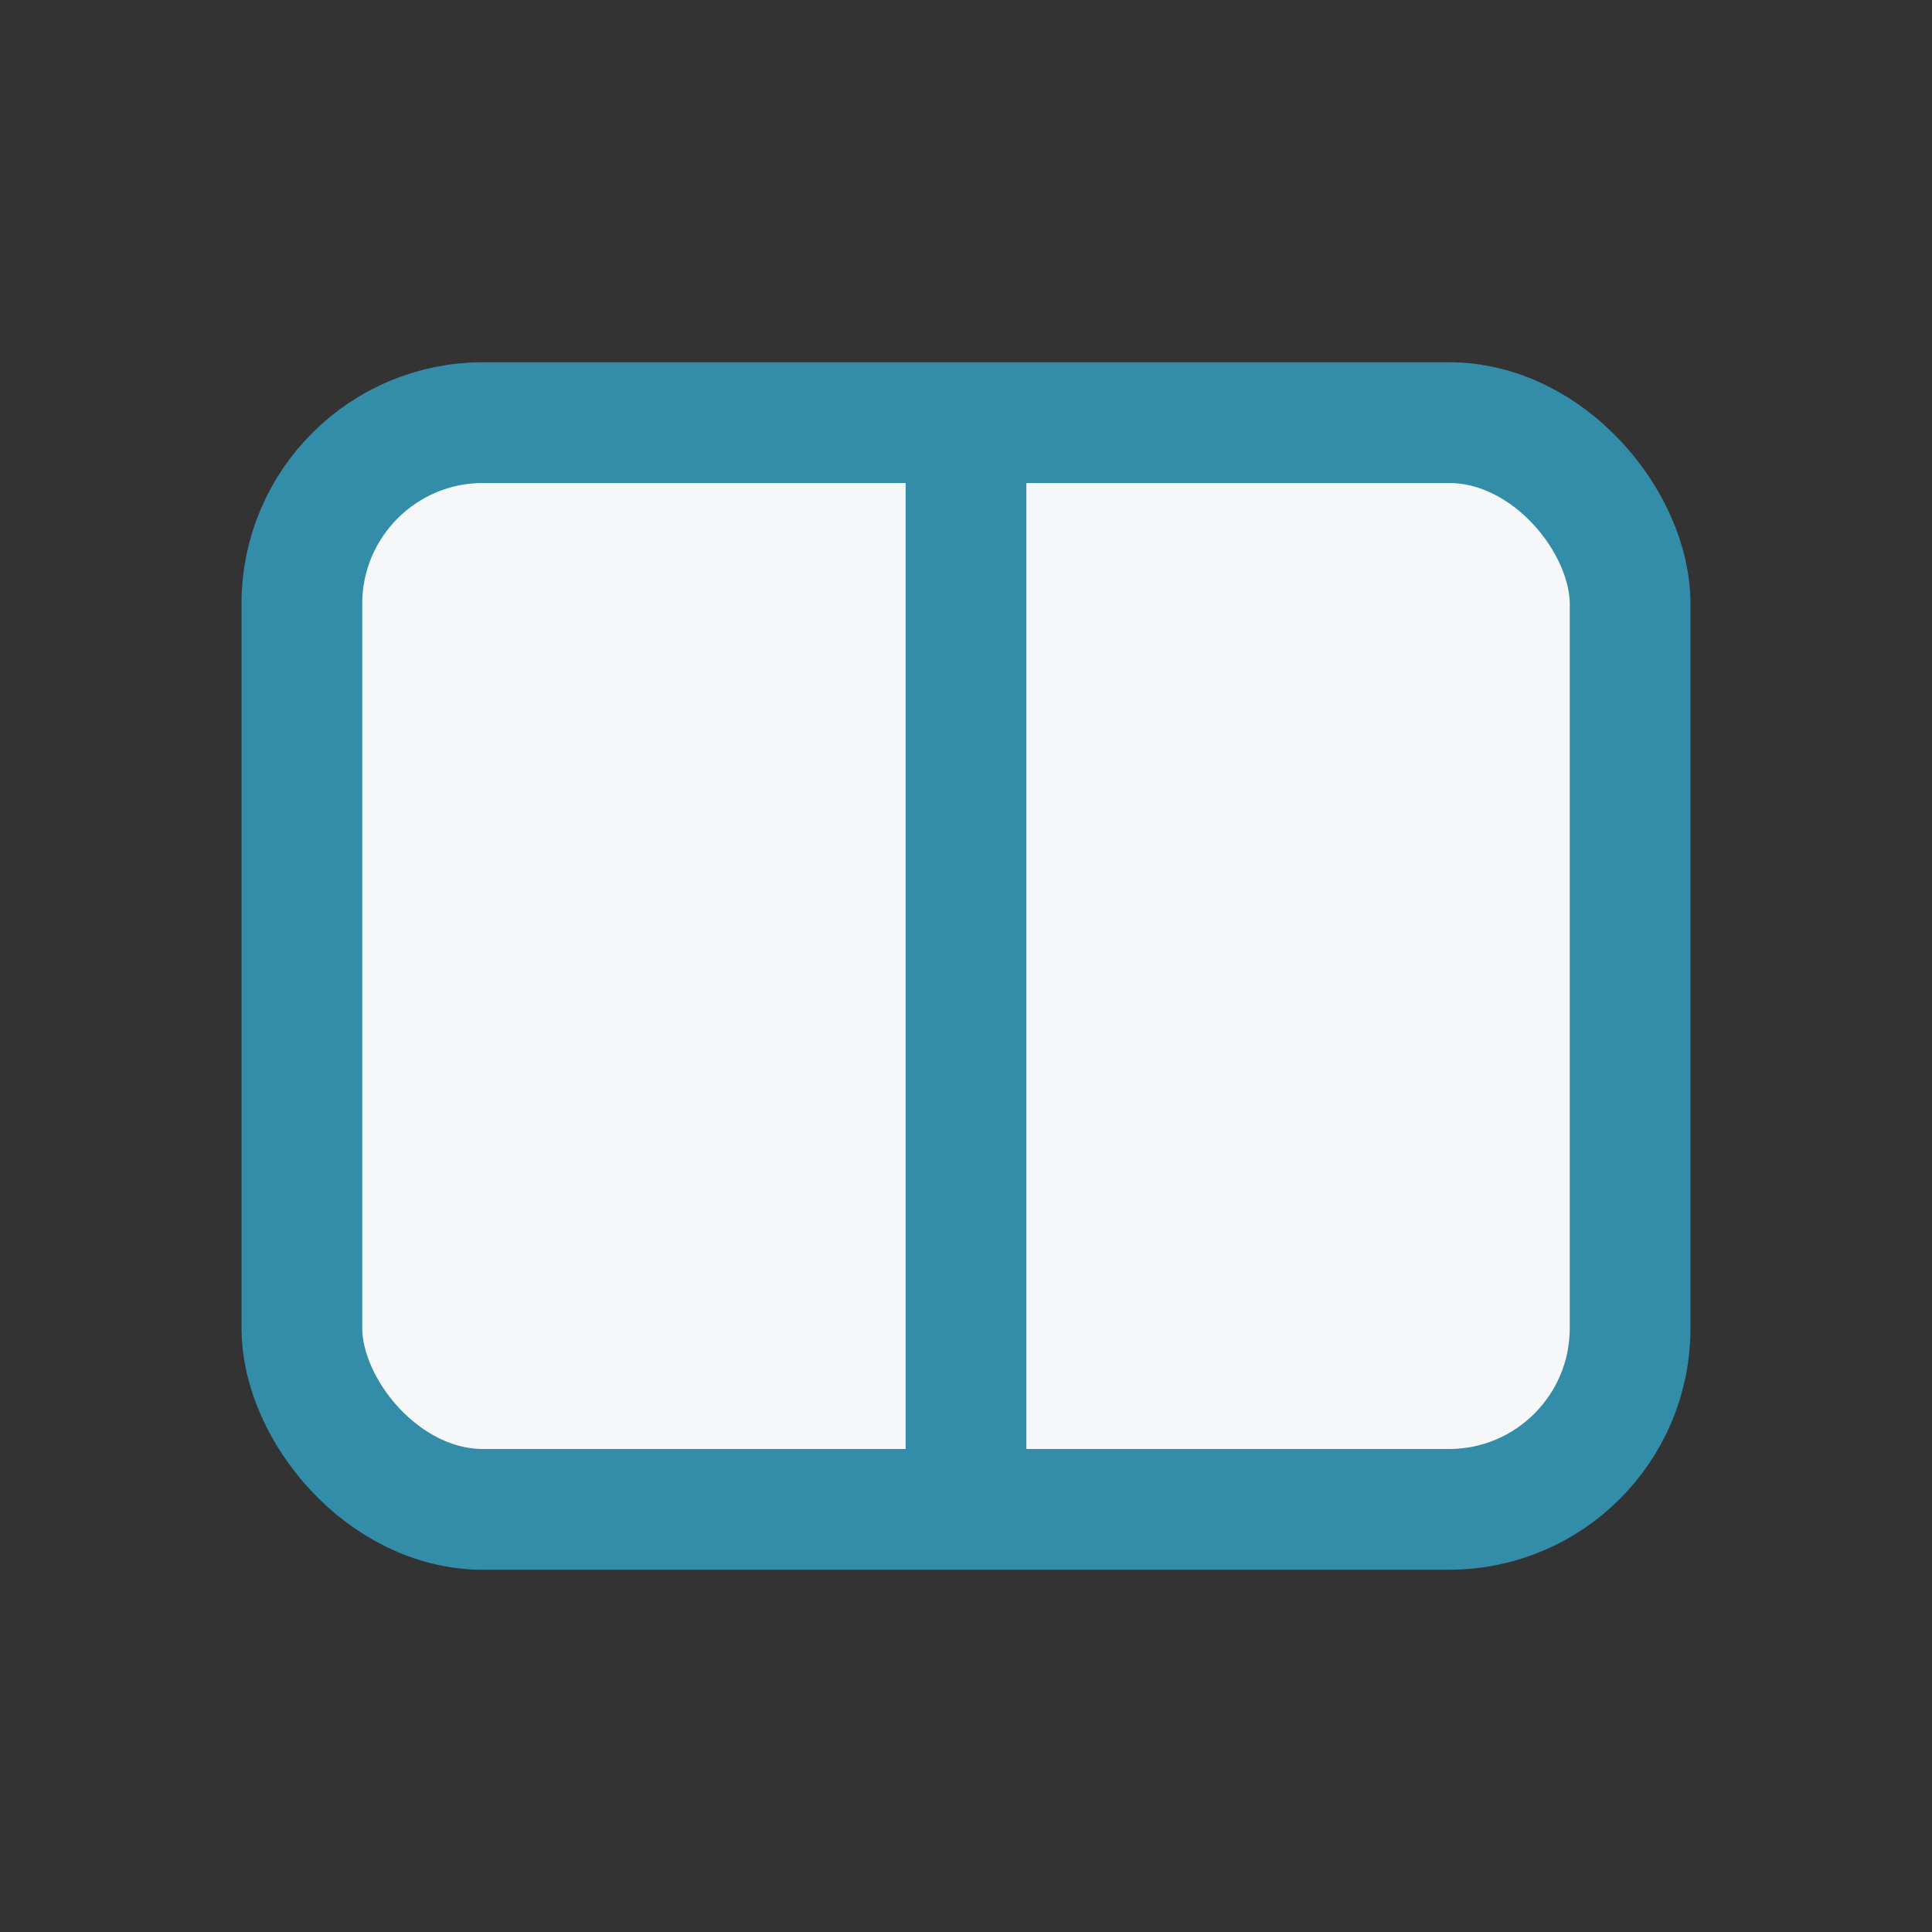
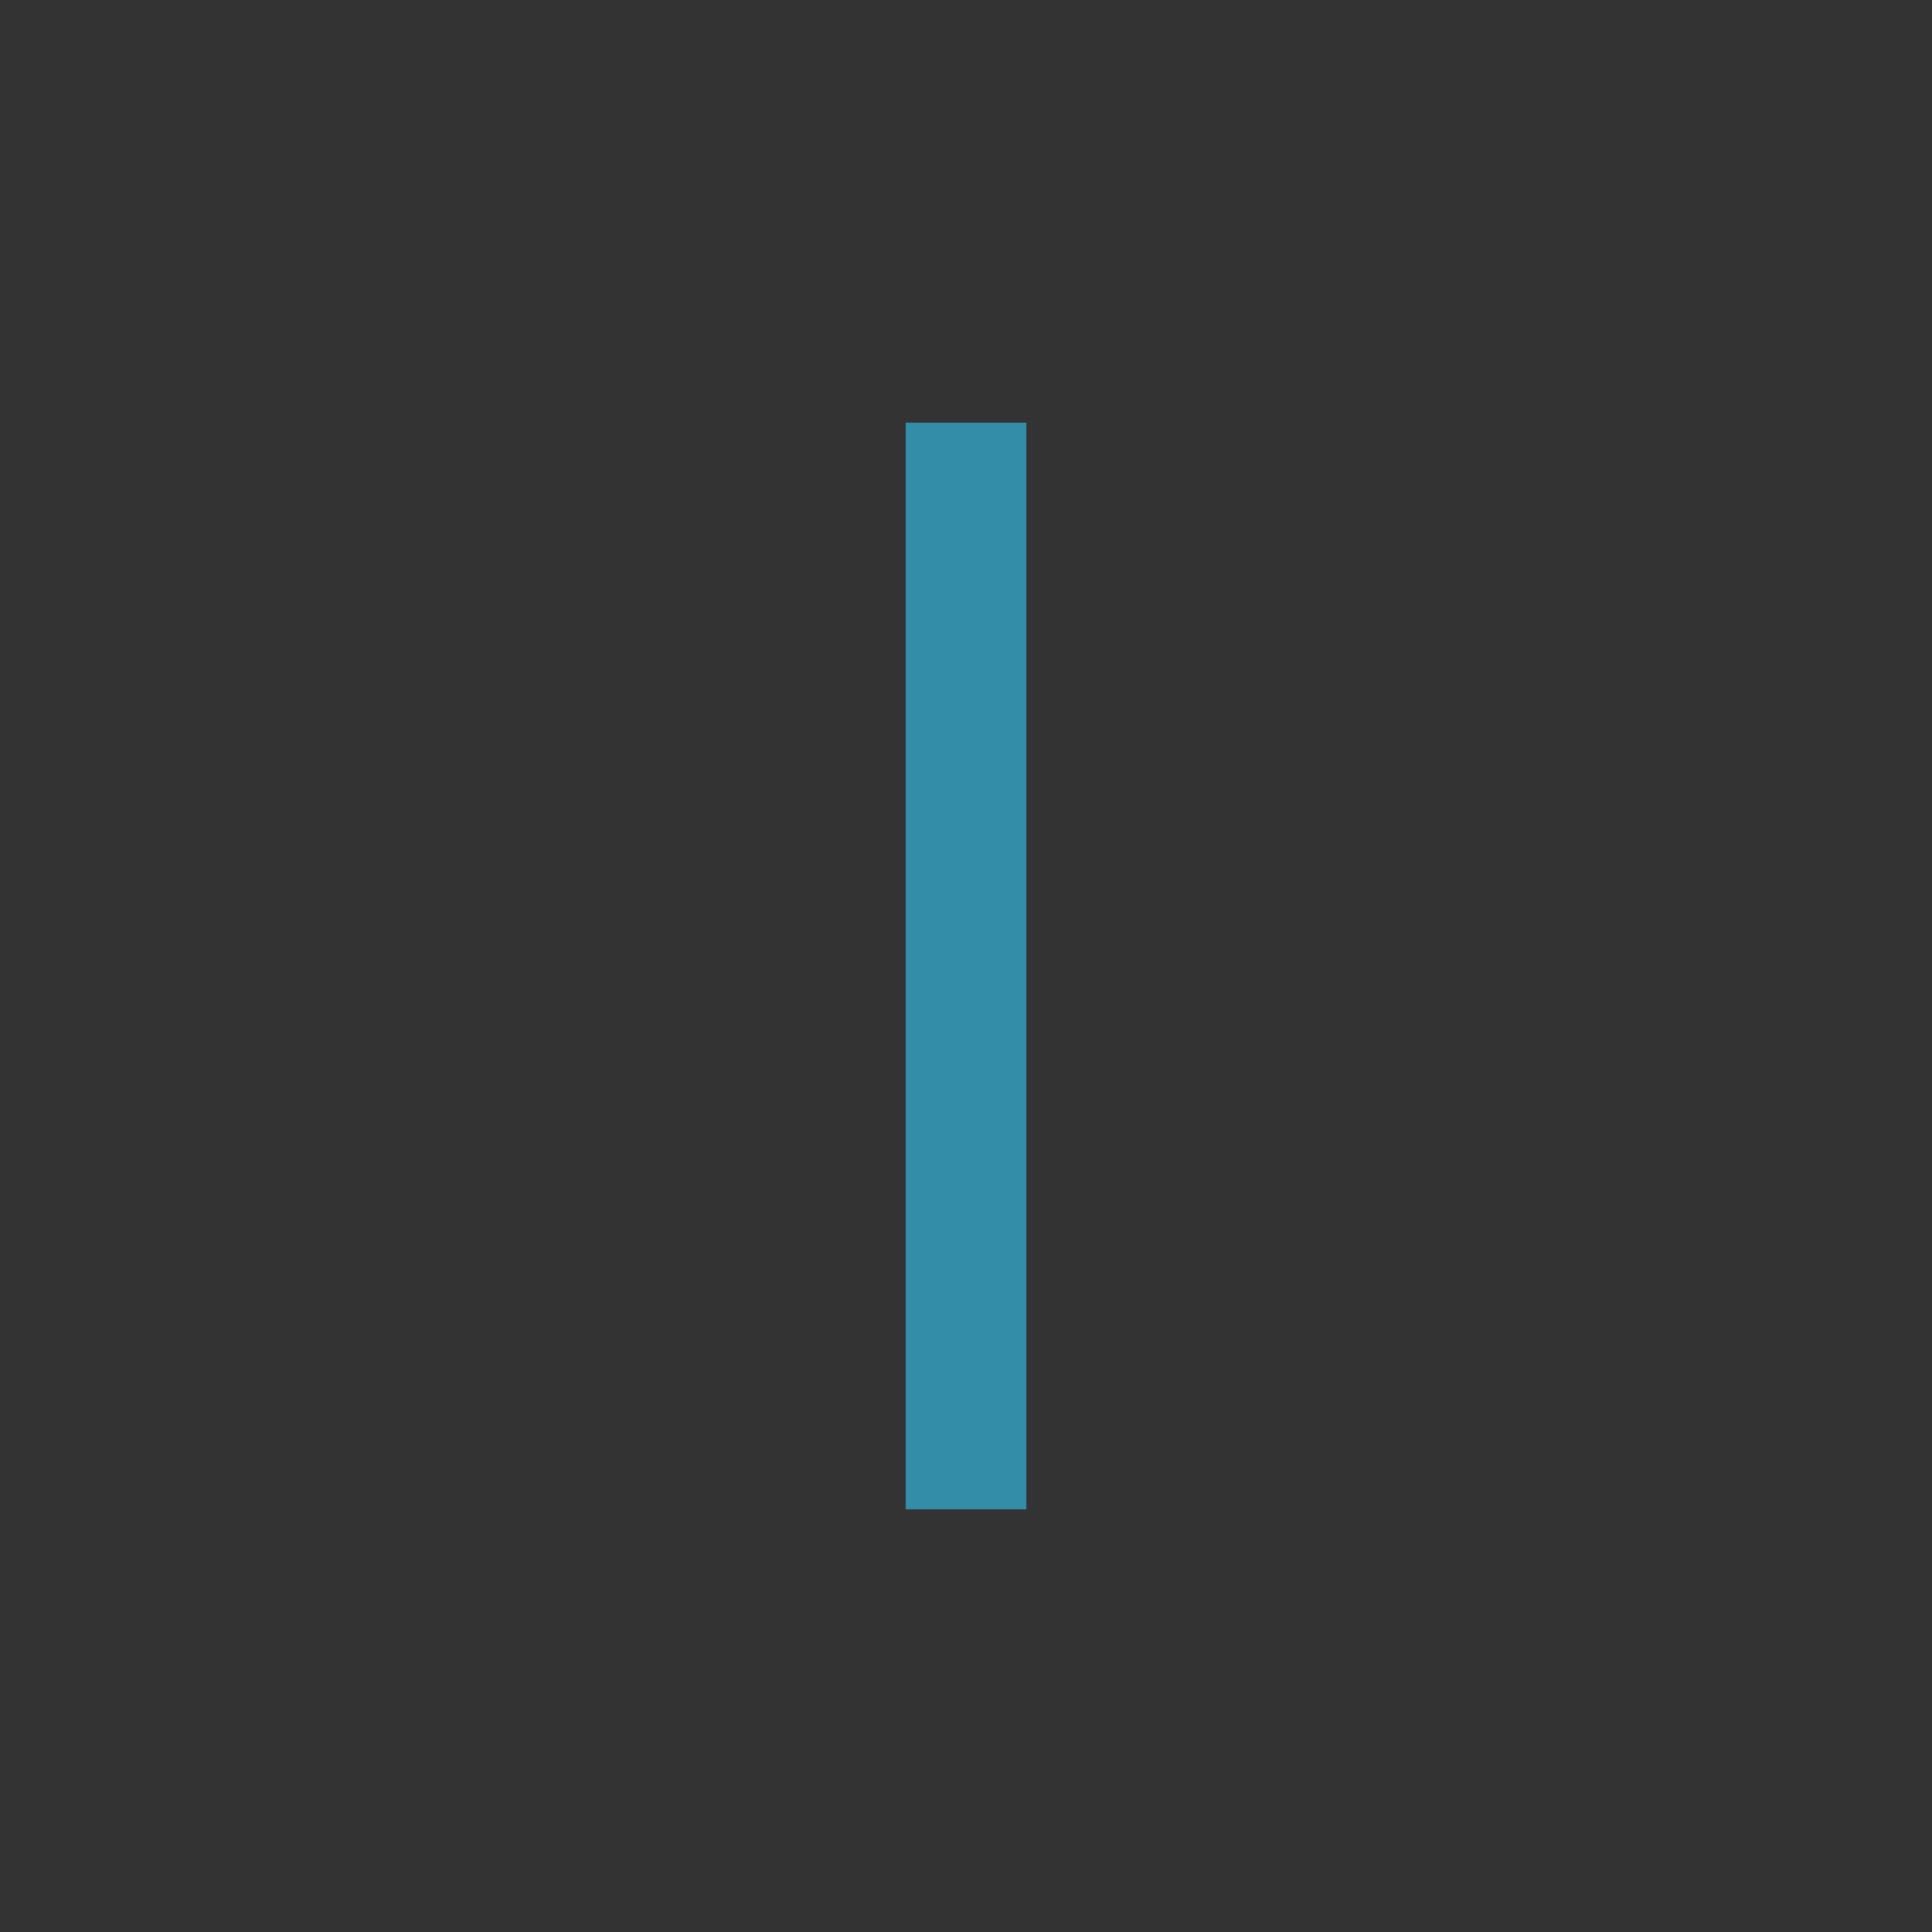
<svg xmlns="http://www.w3.org/2000/svg" width="32" height="32" viewBox="0 0 32 32">
  <rect x="0" y="0" width="32" height="32" fill="#333333" stroke="none" />
-   <rect x="5" y="7" width="22" height="18" rx="3" fill="#F5F7F9" stroke="#338CA8" stroke-width="2" />
  <path d="M16 7v18" stroke="#338CA8" stroke-width="2" />
</svg>